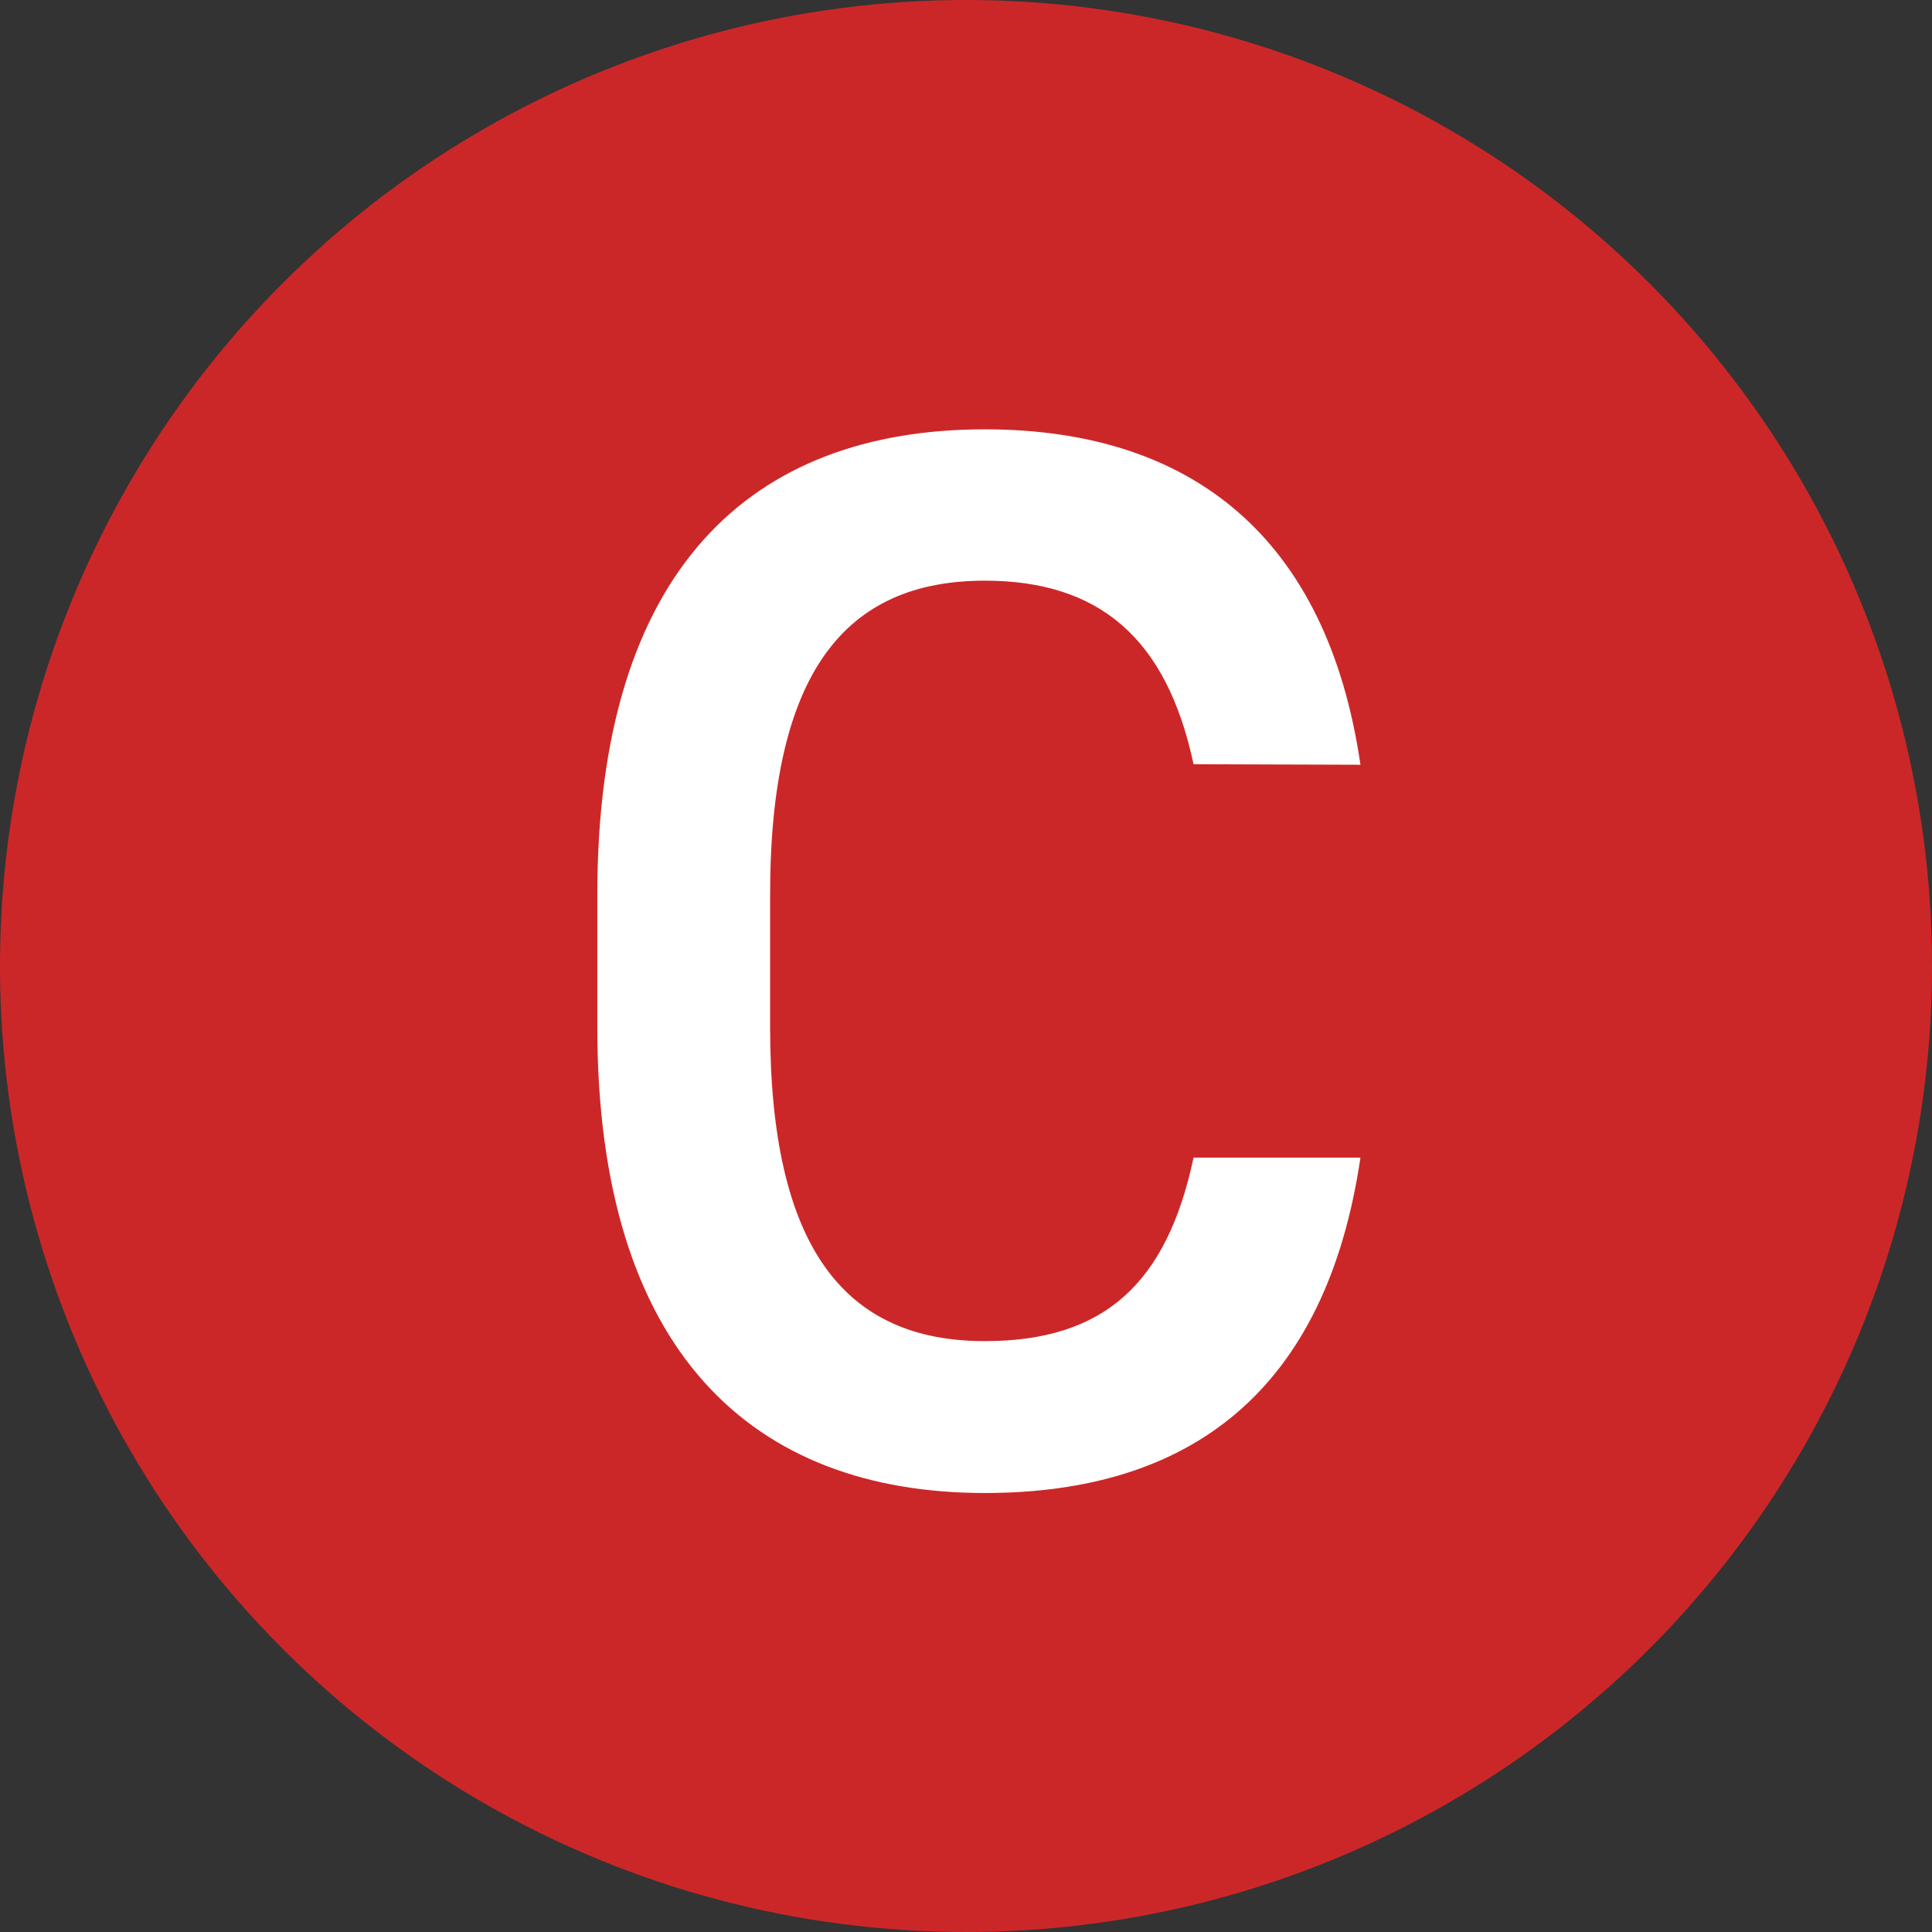
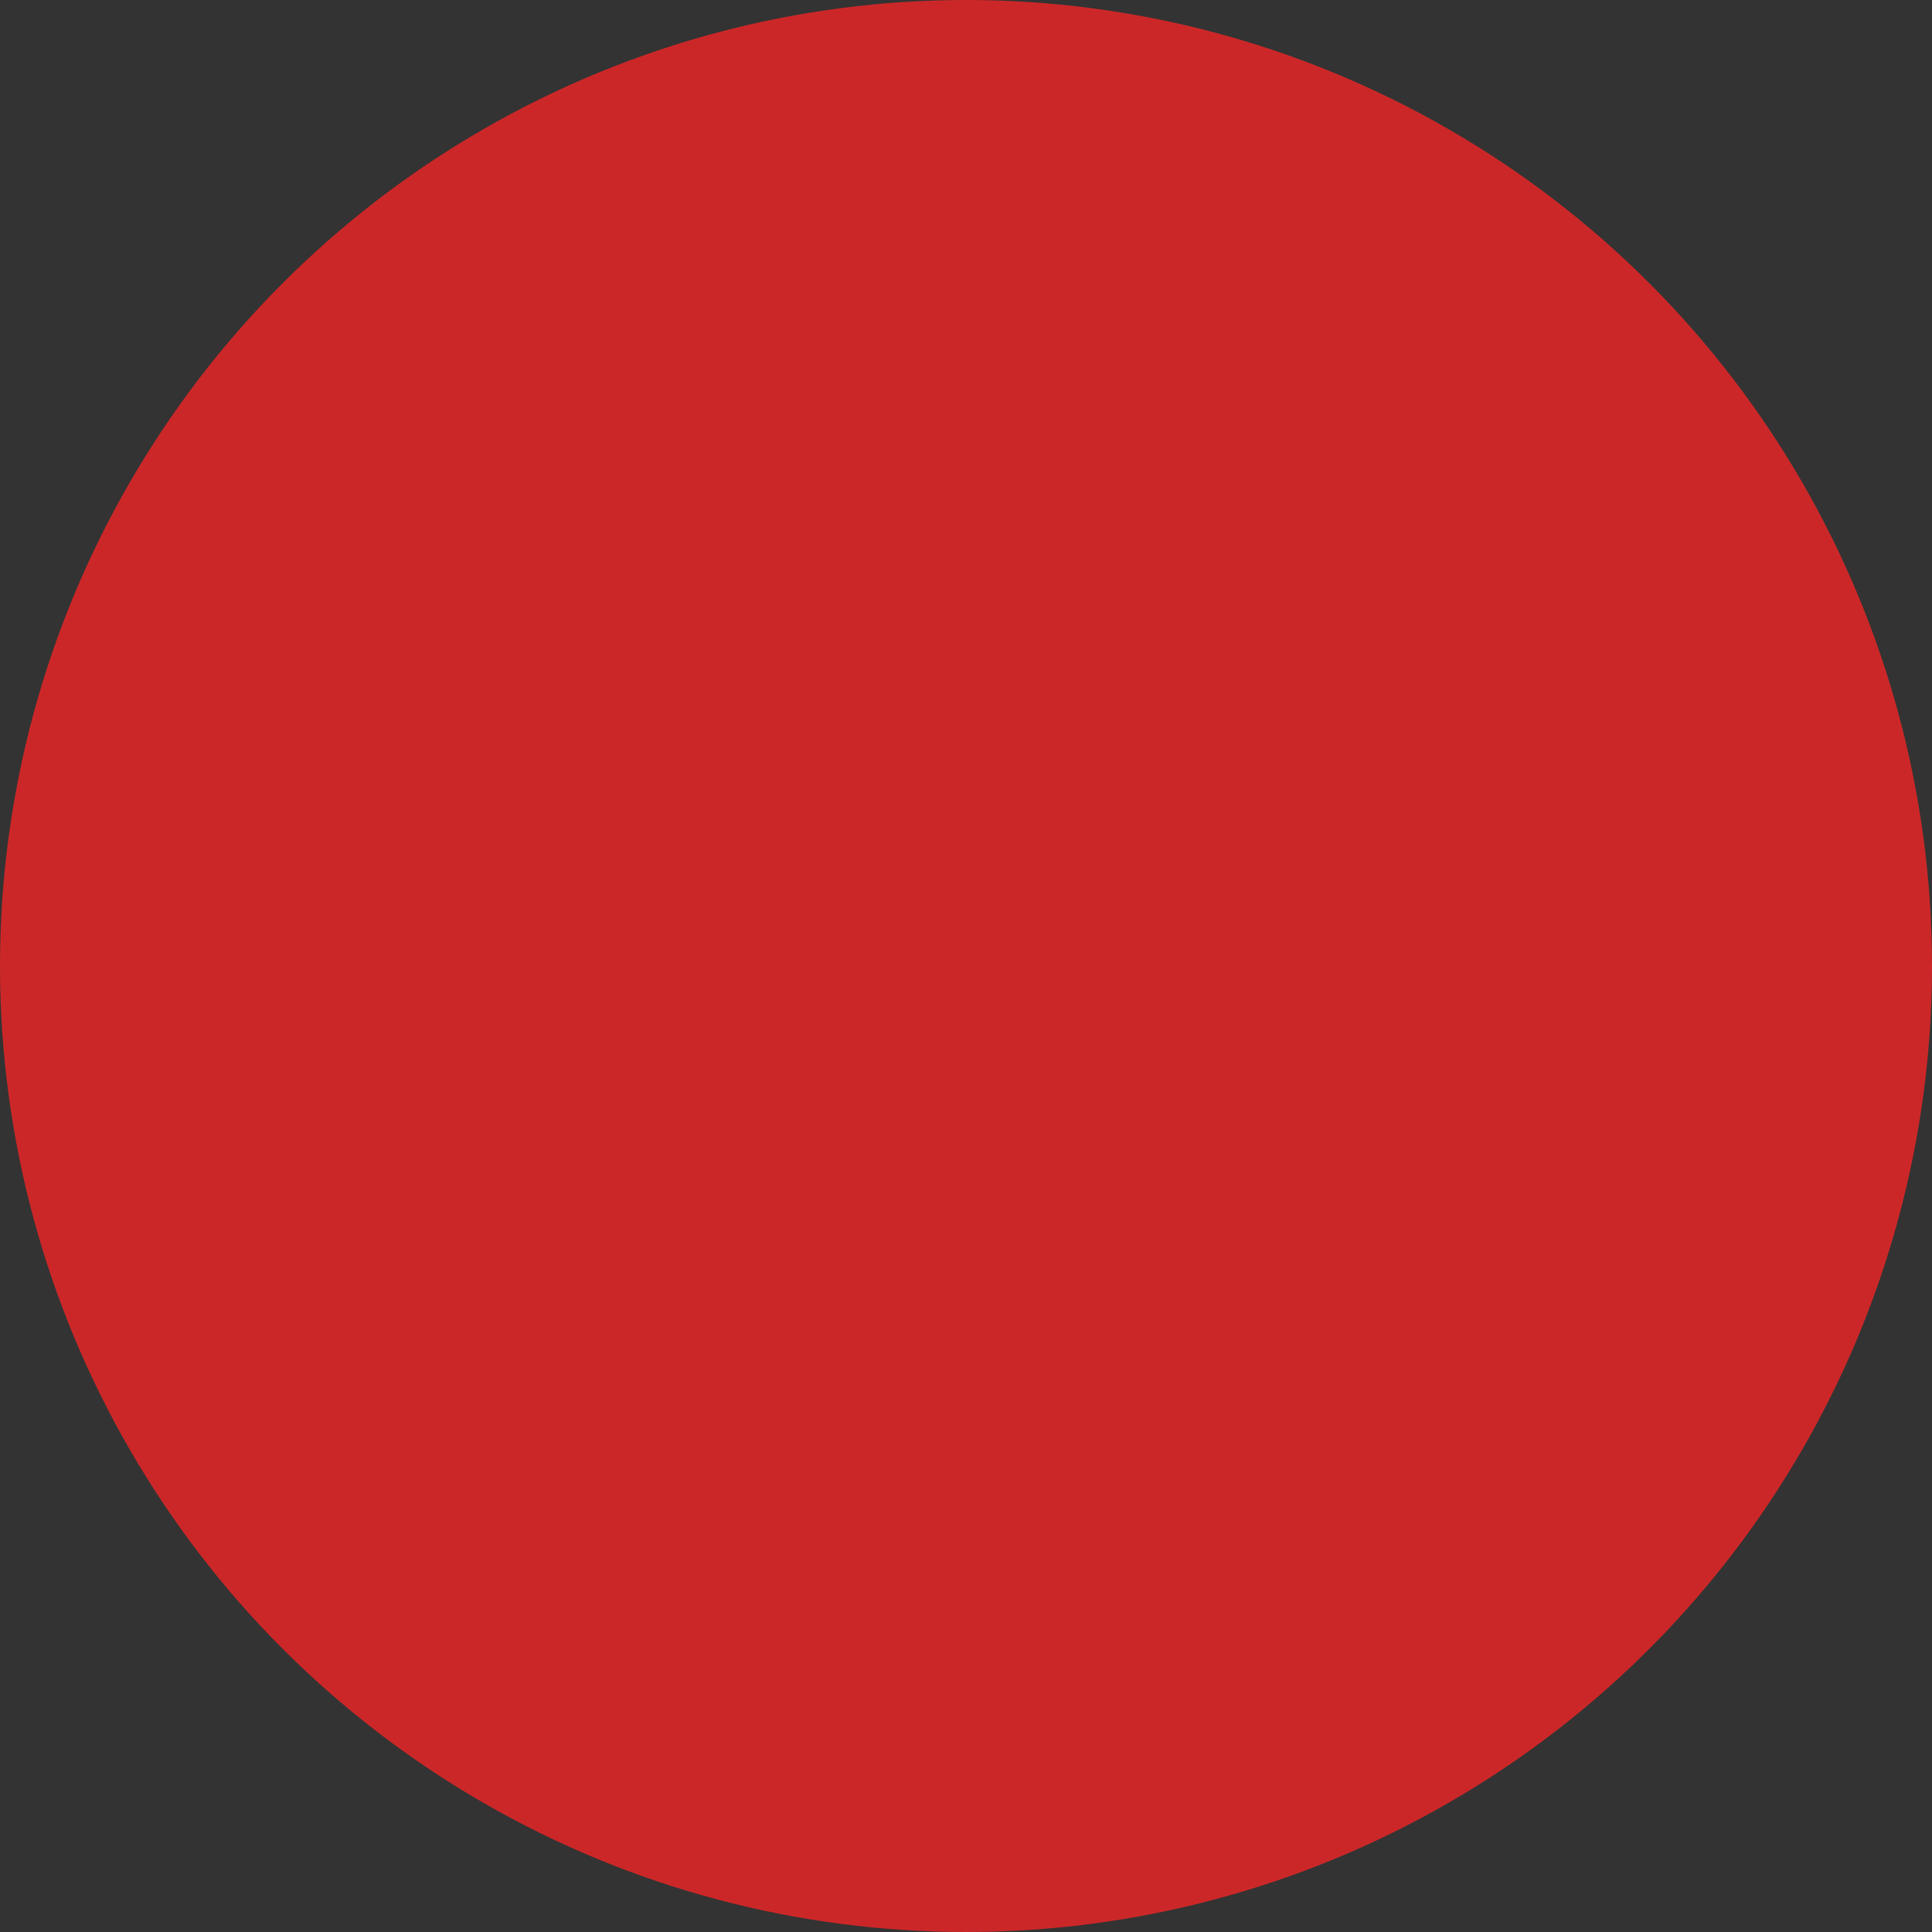
<svg xmlns="http://www.w3.org/2000/svg" viewBox="0 0 36 36">
  <rect x="0" y="0" width="36" height="36" fill="#333333" stroke="none" />
  <defs>
    <style>.a{fill:#cc2728;}.b{fill:#fff;}</style>
  </defs>
  <circle class="a" cx="18" cy="18" r="18" />
-   <path class="b" d="M22.24,14.24c-.5-2.35-1.76-3.42-3.89-3.42-2.58,0-4,1.68-4,5.85v2.47c0,4.11,1.39,5.85,4,5.85,2.21,0,3.39-1.06,3.89-3.42h3.11c-.64,4.34-3.16,6.25-7,6.25-4.31,0-7.22-2.61-7.22-8.68V16.67C11.13,10.6,14,8,18.35,8c3.84,0,6.38,2,7,6.25Z" />
</svg>